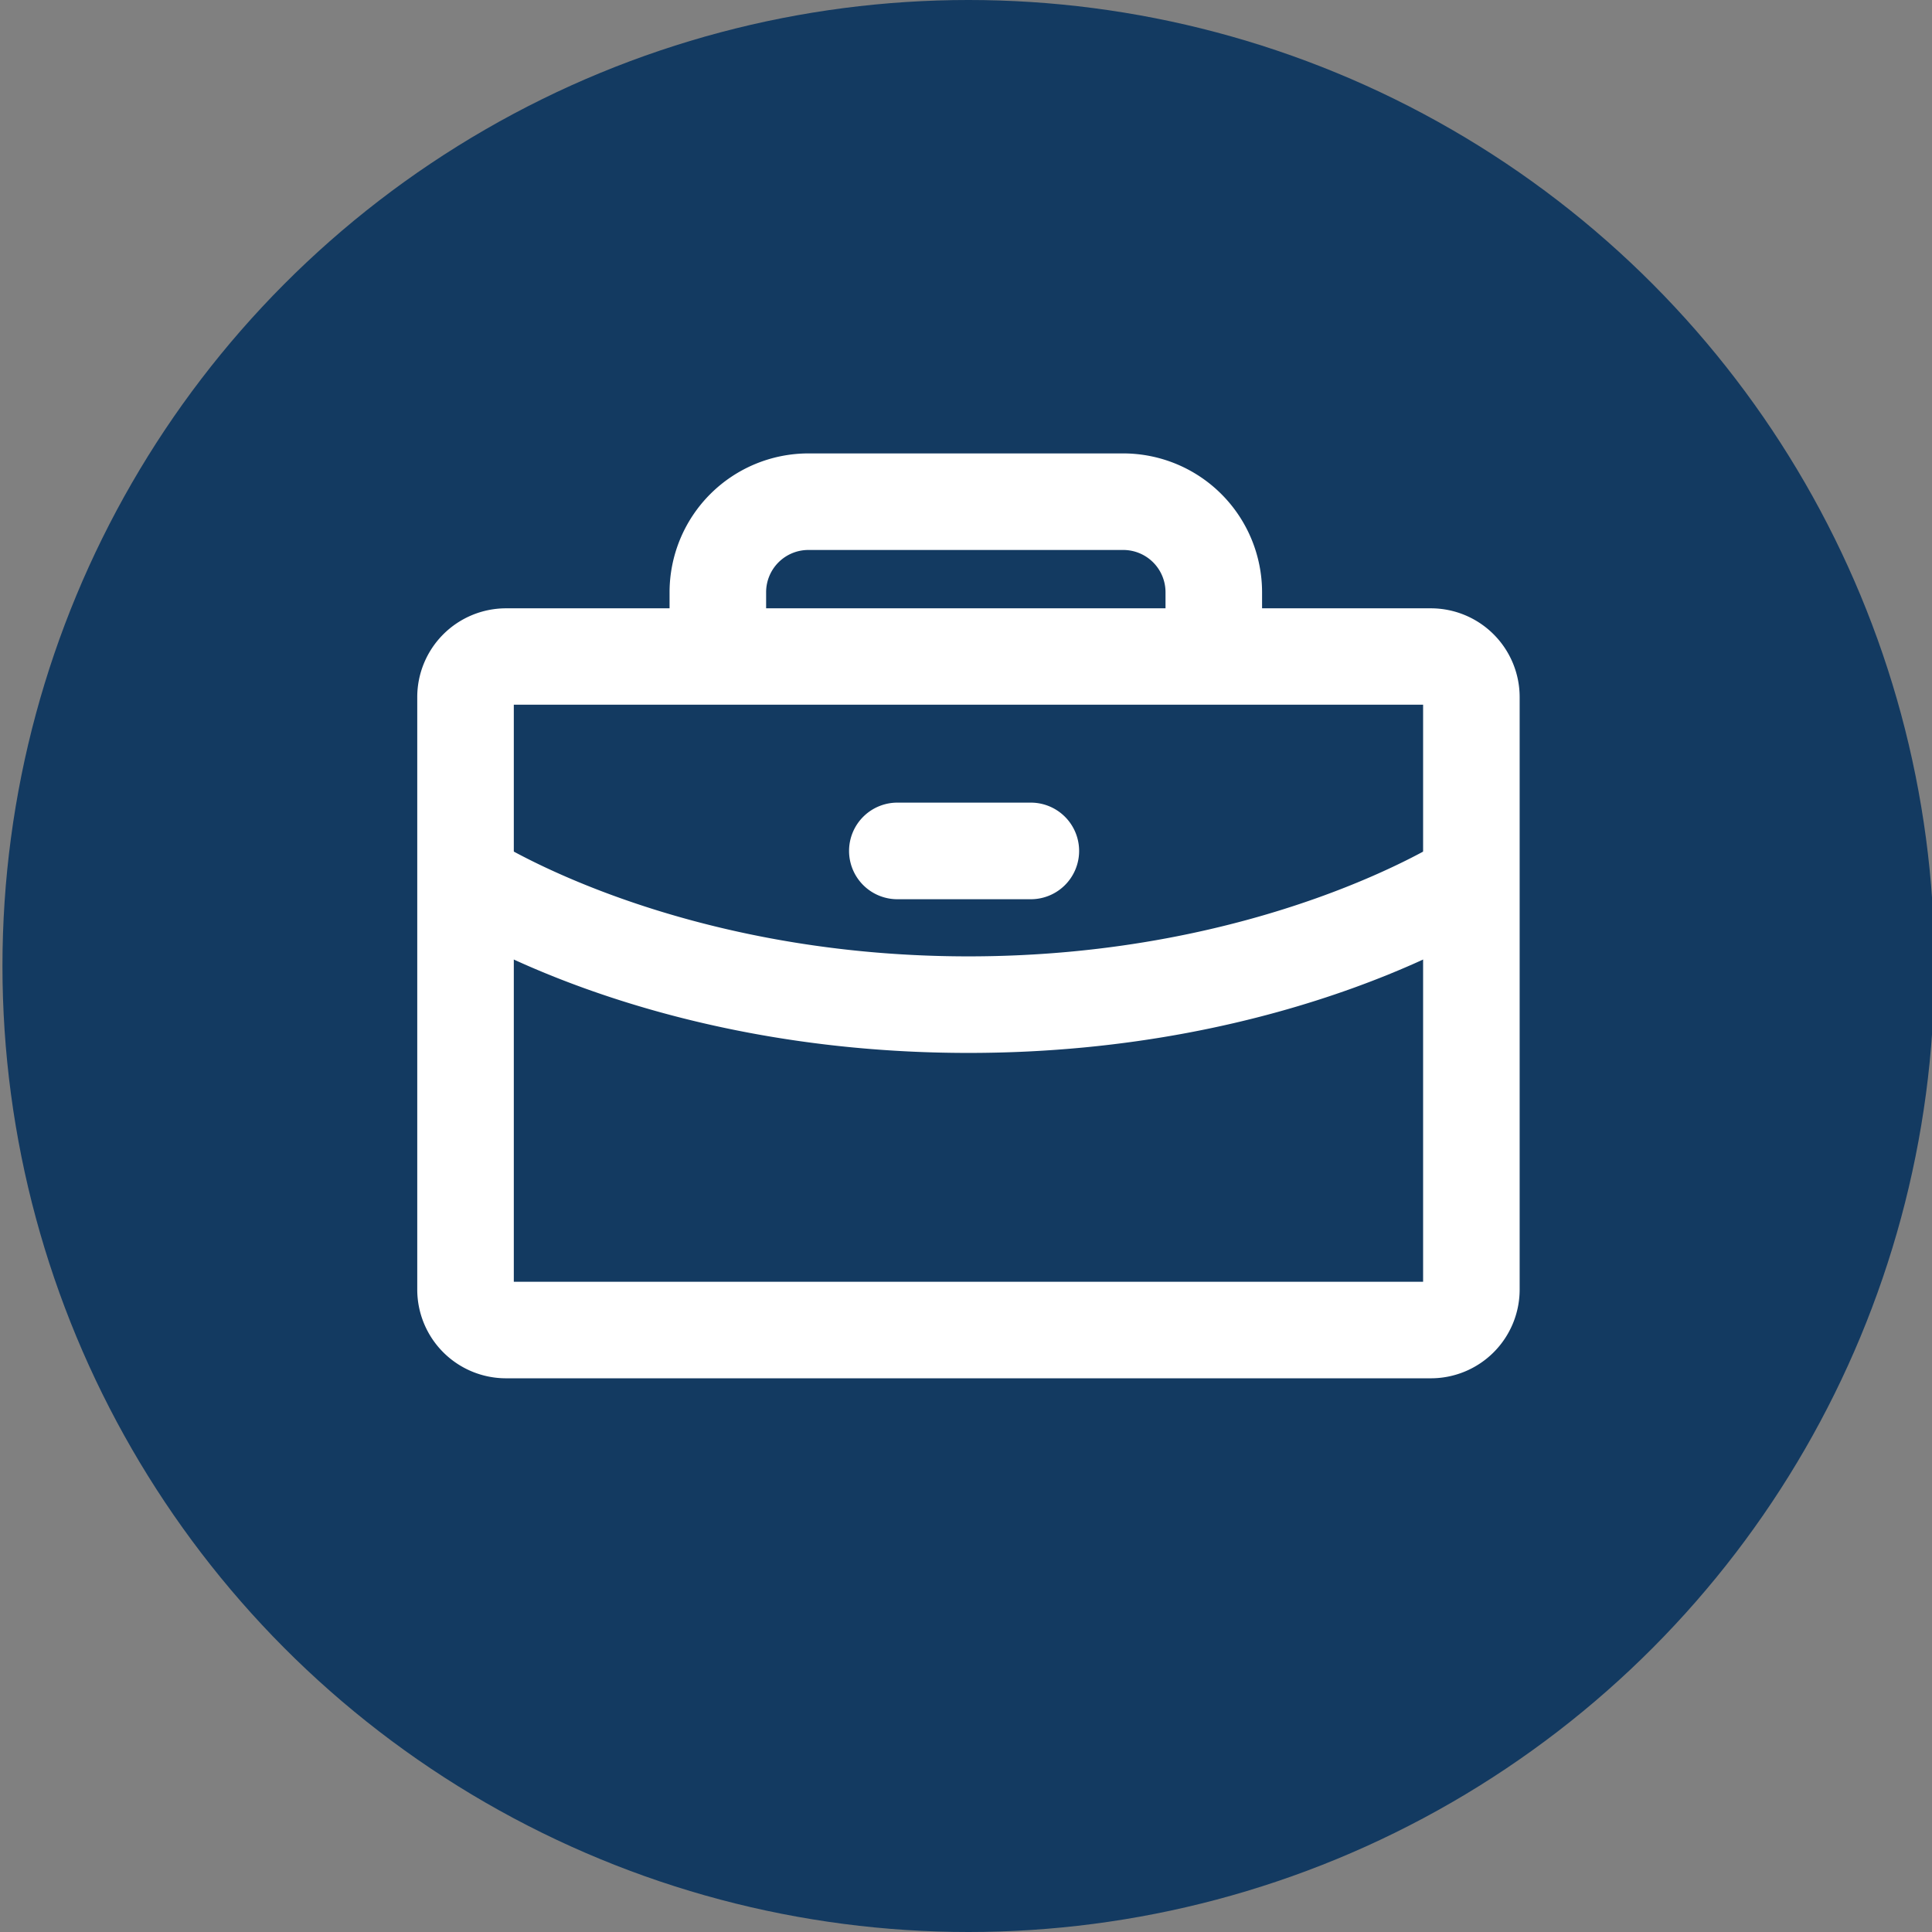
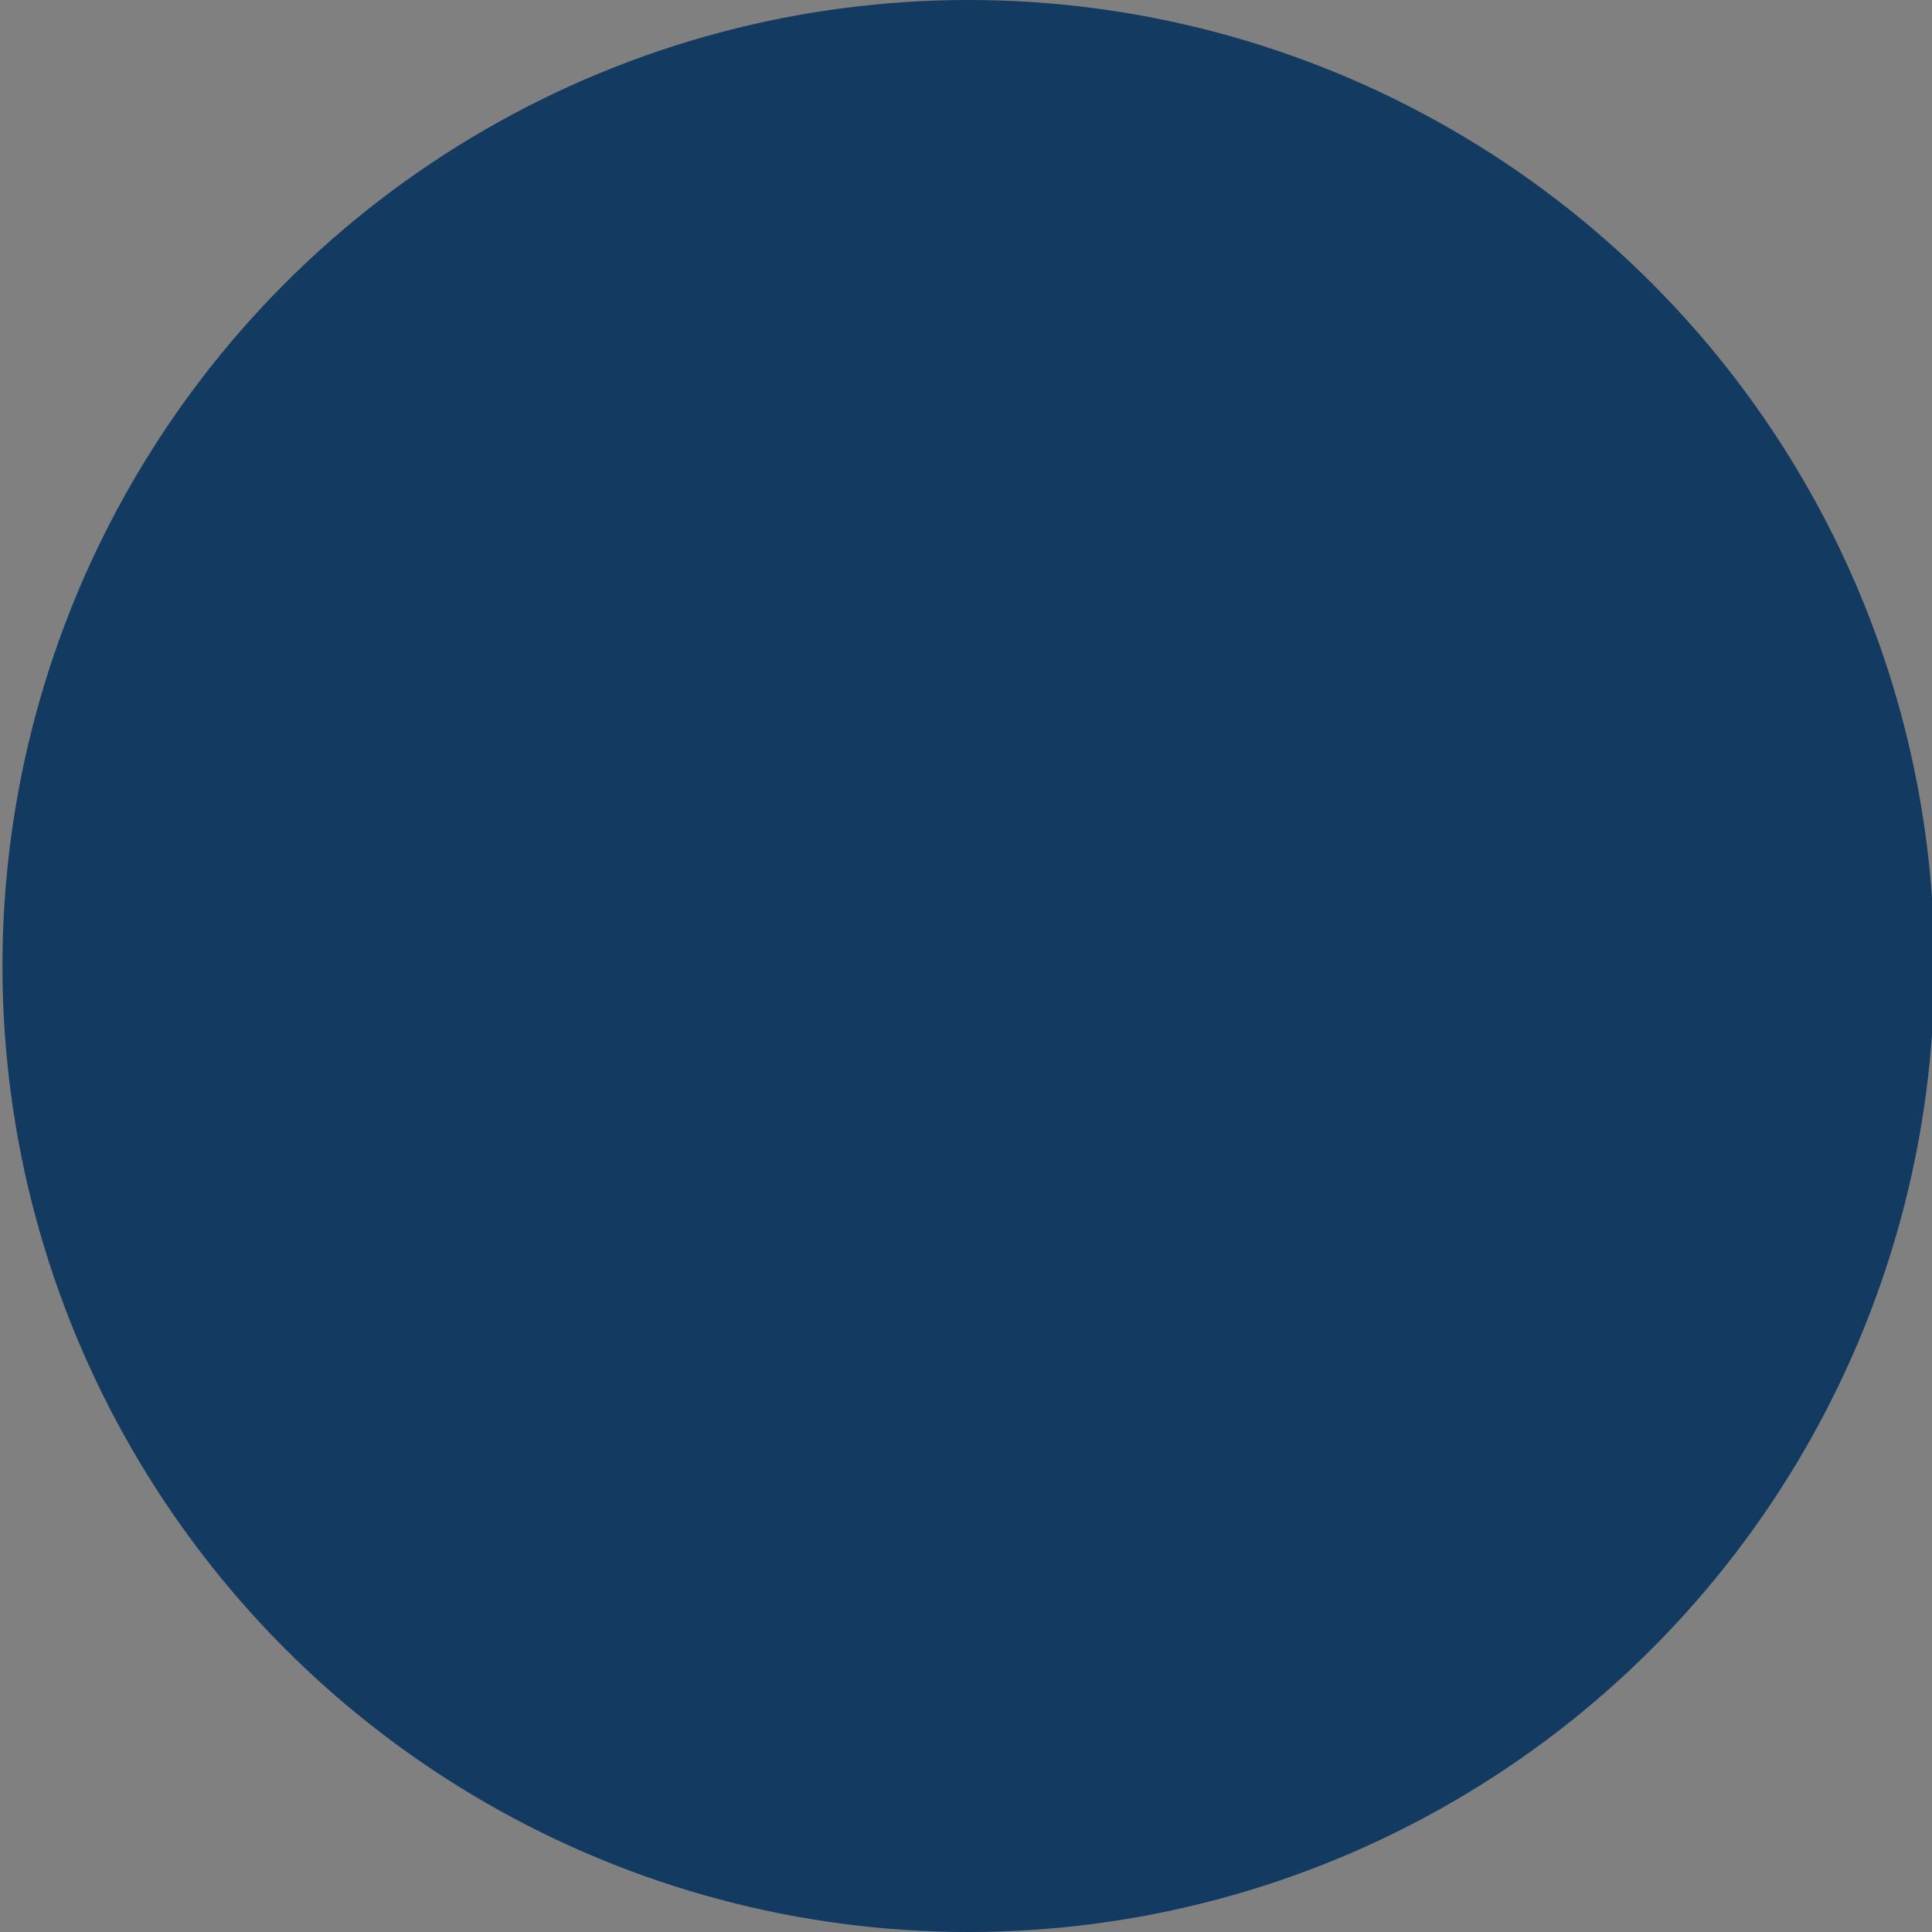
<svg xmlns="http://www.w3.org/2000/svg" id="Icons" viewBox="0 0 425.2 425.2">
  <rect x="0" y="0" width="425.2" height="425.2" fill="#808080" stroke="none" />
  <defs>
    <style>.cls-1{fill:#133a61;}.cls-2{fill:#fff;}</style>
  </defs>
  <circle class="cls-1" cx="213.14" cy="212.6" r="212.6" />
-   <path class="cls-2" d="M314.92,303.34H111.35a19.54,19.54,0,0,1-19.52-19.52V153.4a19.55,19.55,0,0,1,19.52-19.52H314.92a19.55,19.55,0,0,1,19.53,19.52V283.82A19.54,19.54,0,0,1,314.92,303.34ZM113.08,282.09H313.2v-127H113.08Z" />
-   <path class="cls-2" d="M213.14,231.73c-71.71,0-114.78-28.16-116.58-29.36a10.63,10.63,0,0,1,11.76-17.7h0c.4.26,39.93,25.81,104.82,25.81S317.56,184.93,318,184.67a10.63,10.63,0,0,1,11.76,17.7C327.92,203.57,284.85,231.73,213.14,231.73Z" />
-   <path class="cls-2" d="M226.54,197.9H197.82a10.63,10.63,0,1,1,0-21.25h28.72a10.63,10.63,0,1,1,0,21.25Z" />
-   <path class="cls-2" d="M267.14,154.36a10.62,10.62,0,0,1-10.63-10.62V130.33a9.3,9.3,0,0,0-9.29-9.29H177.9a9.3,9.3,0,0,0-9.29,9.29v13.41a10.63,10.63,0,0,1-21.25,0V130.33A30.57,30.57,0,0,1,177.9,99.79h69.32a30.57,30.57,0,0,1,30.54,30.54v13.41A10.61,10.61,0,0,1,267.14,154.36Z" />
</svg>